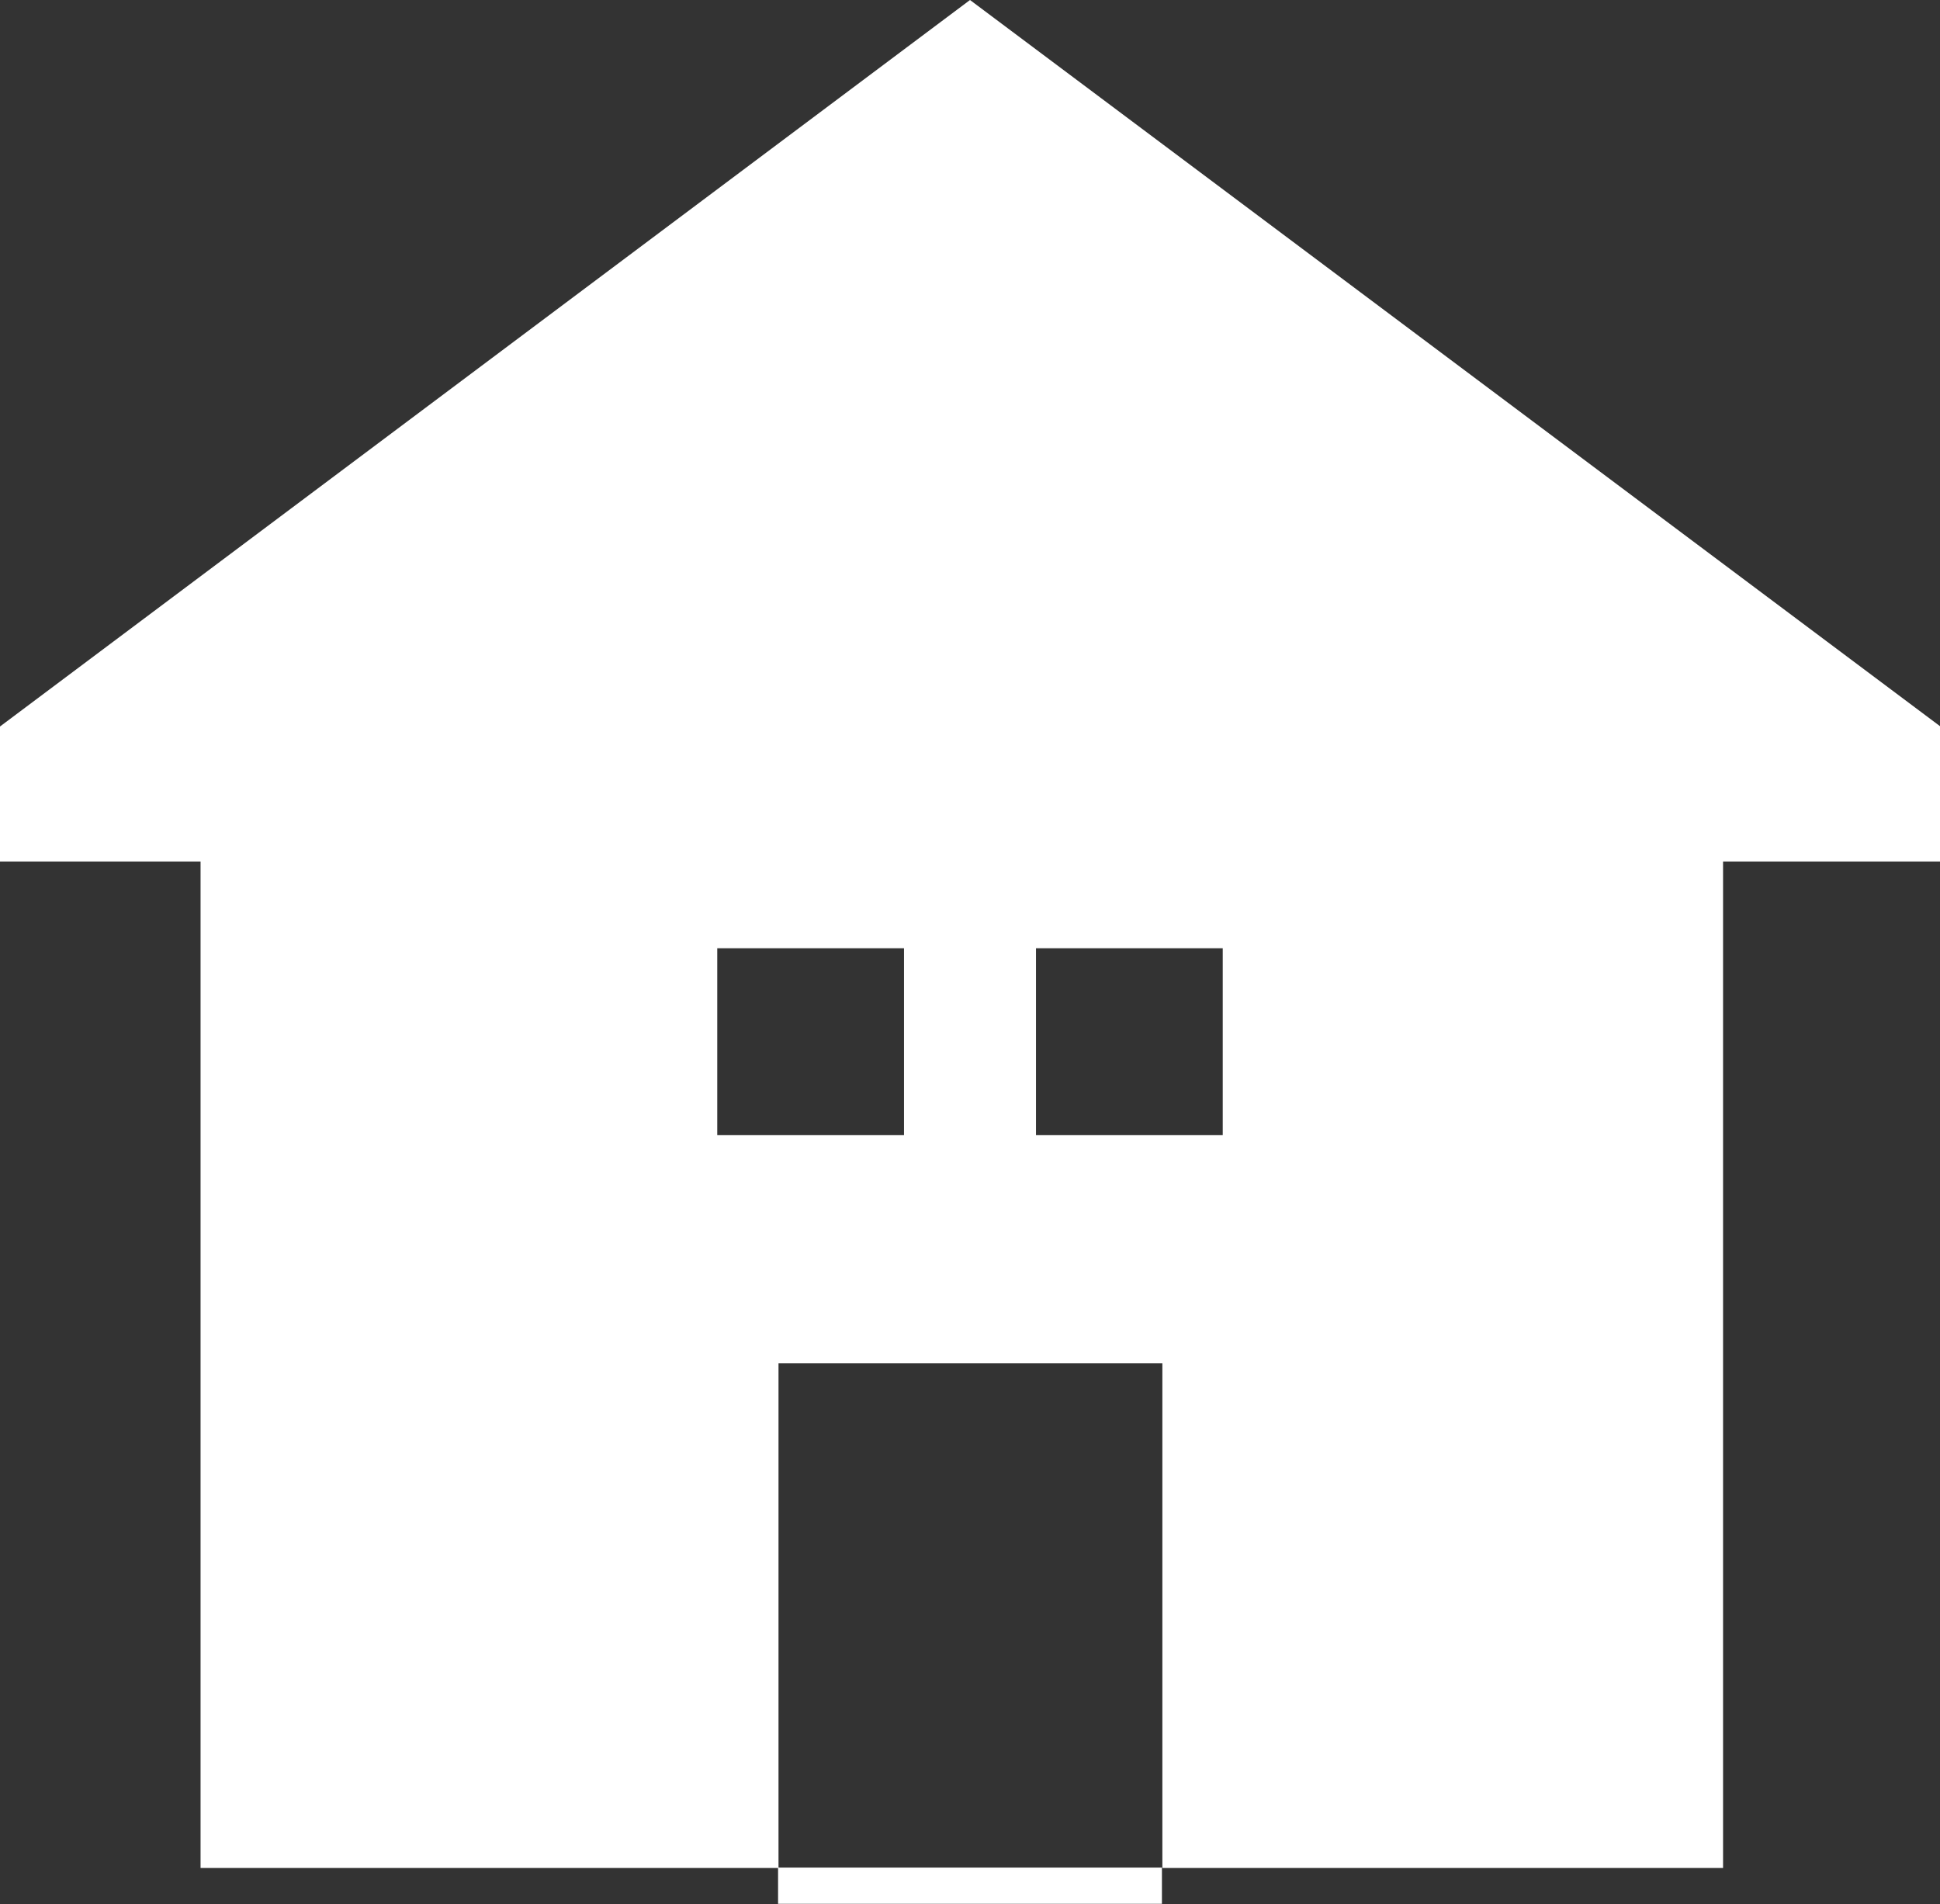
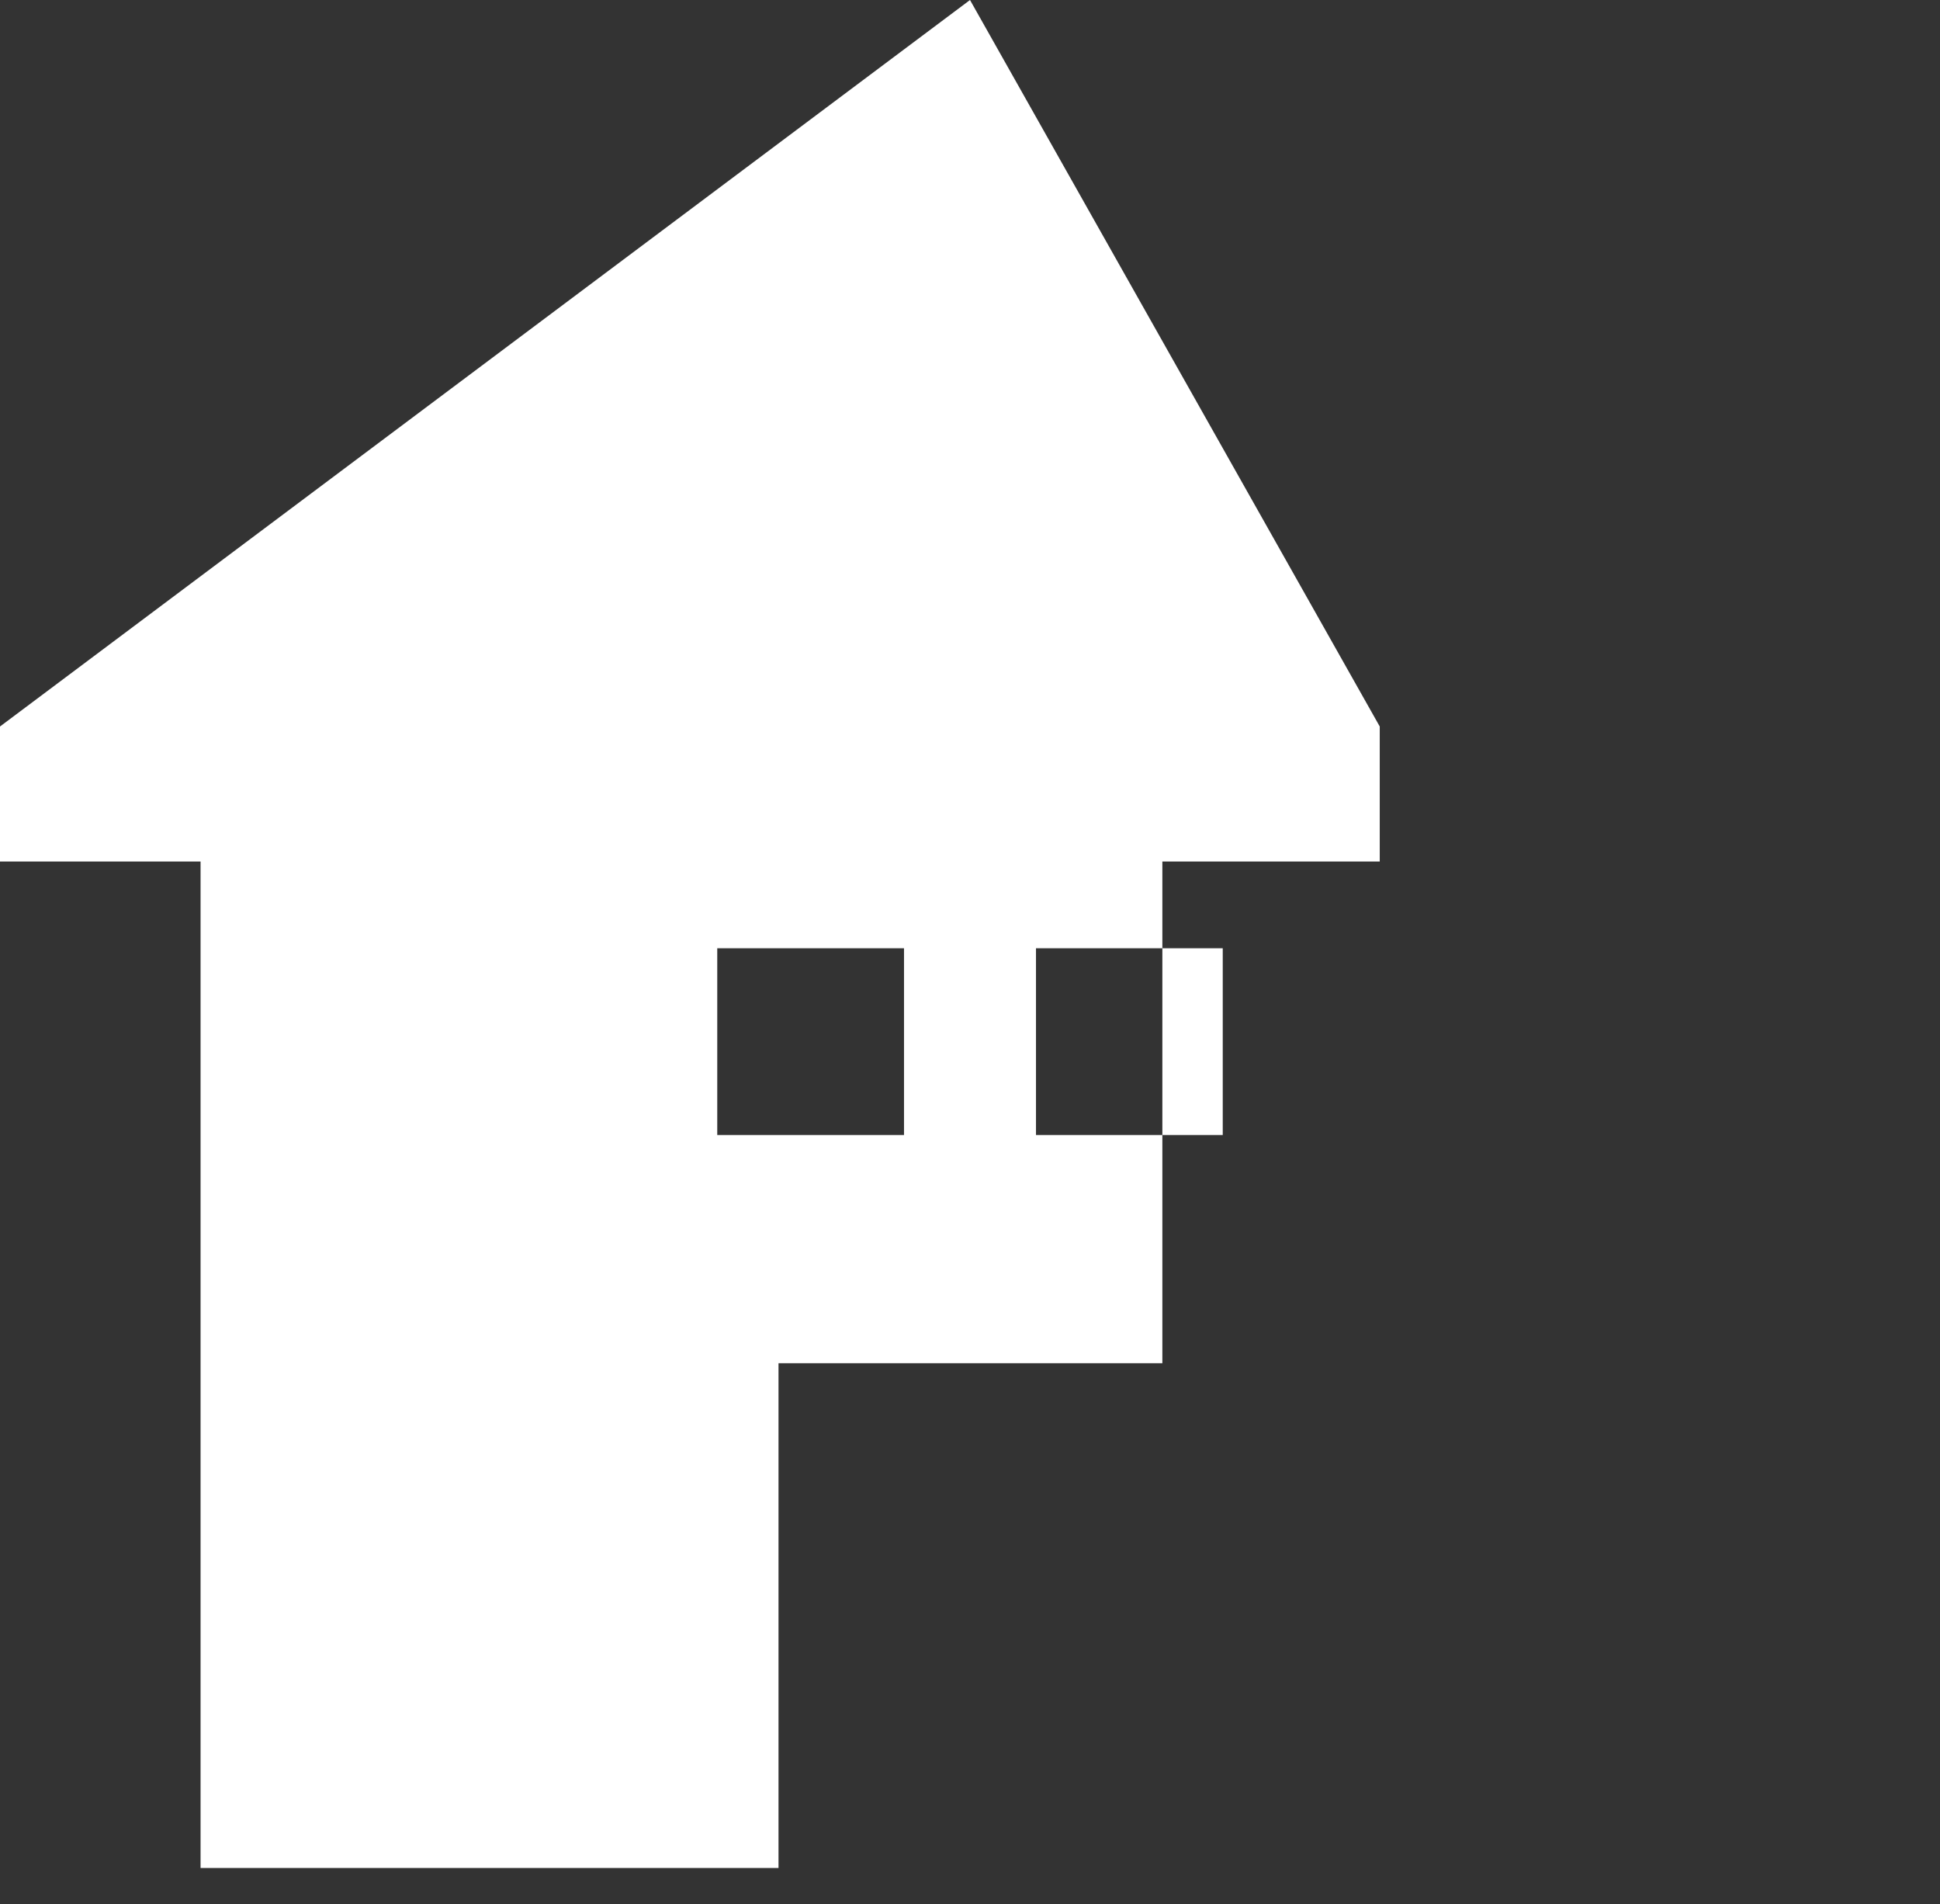
<svg xmlns="http://www.w3.org/2000/svg" id="_レイヤー_2" viewBox="0 0 44.98 44.14">
  <rect x="0" y="0" width="44.98" height="44.14" fill="#333333" stroke="none" />
  <defs>
    <style>.cls-1{fill:#fff;}</style>
  </defs>
  <g id="_レイヤー_1-2">
-     <path class="cls-1" d="M22.49,0L0,16.84v3.13h4.65v23.33h13.4v-11.7h8.9v11.7h13v-23.33h5.04v-3.13L22.49,0ZM20.96,26.31h-4.33v-4.33h4.33v4.33ZM28.35,26.31h-4.33v-4.33h4.33v4.33Z" />
-     <rect class="cls-1" x="18.04" y="43.29" width="8.9" height=".84" />
+     <path class="cls-1" d="M22.49,0L0,16.84v3.13h4.65v23.33h13.4v-11.7h8.9v11.7v-23.33h5.04v-3.13L22.49,0ZM20.96,26.31h-4.33v-4.33h4.33v4.33ZM28.35,26.31h-4.33v-4.33h4.33v4.33Z" />
  </g>
</svg>